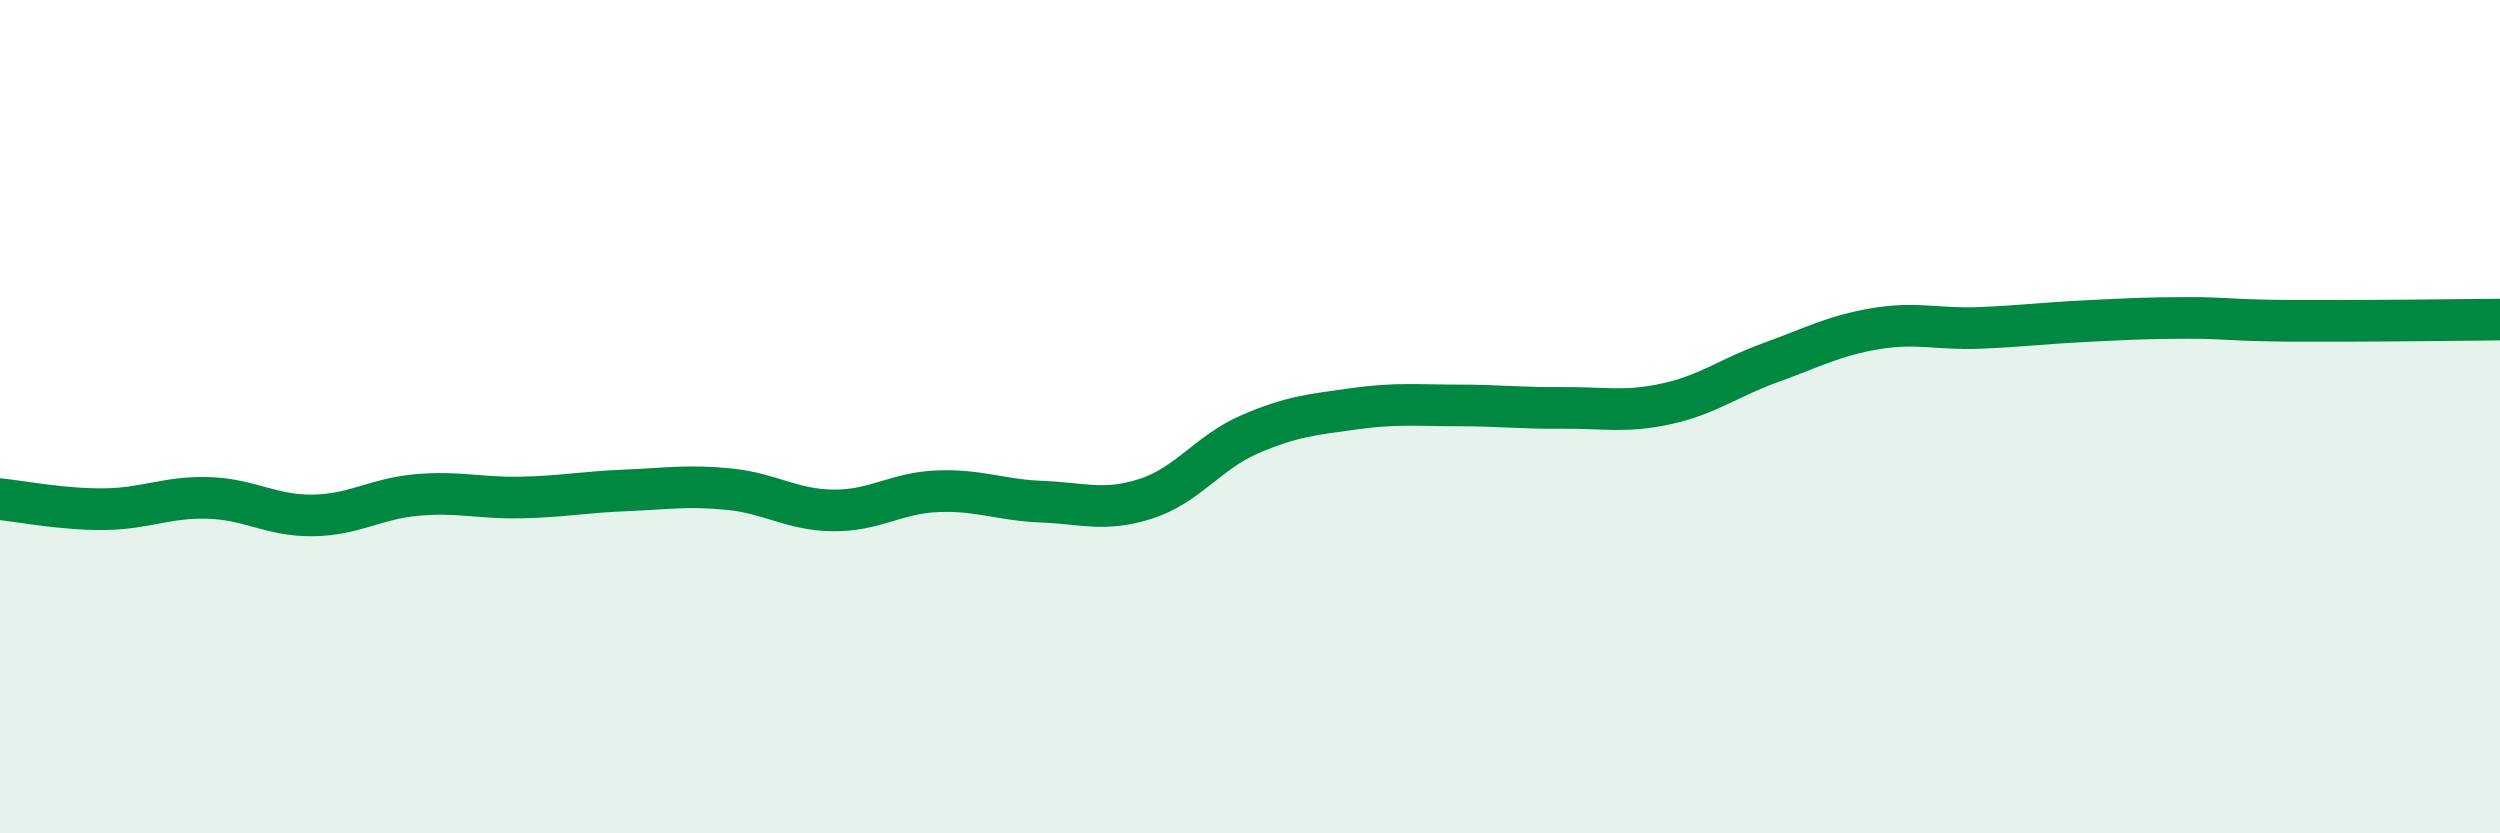
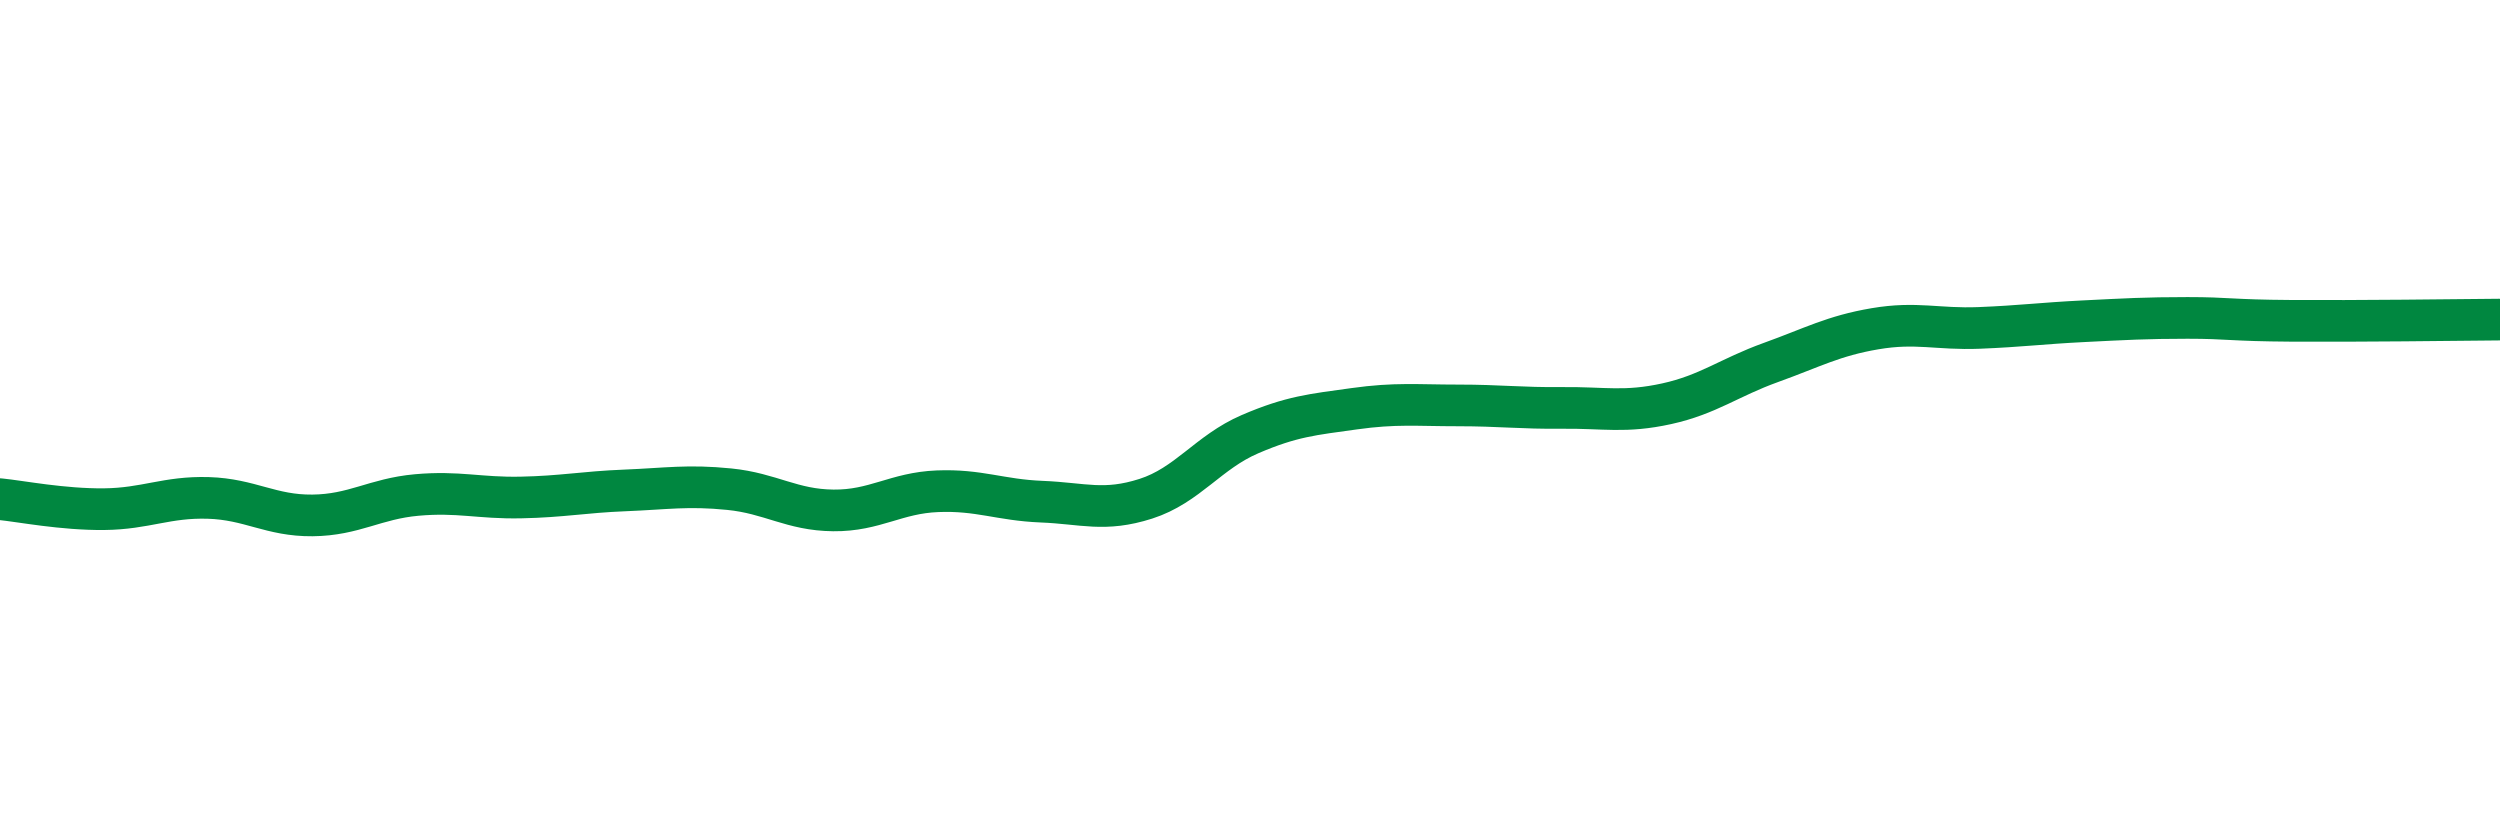
<svg xmlns="http://www.w3.org/2000/svg" width="60" height="20" viewBox="0 0 60 20">
-   <path d="M 0,11.98 C 0.5,12.03 1.5,12.23 2.5,12.22 C 3.5,12.21 4,11.92 5,11.95 C 6,11.98 6.5,12.38 7.5,12.37 C 8.5,12.36 9,11.97 10,11.88 C 11,11.79 11.5,11.96 12.5,11.94 C 13.5,11.92 14,11.81 15,11.77 C 16,11.73 16.5,11.64 17.5,11.74 C 18.5,11.84 19,12.24 20,12.25 C 21,12.26 21.5,11.83 22.5,11.79 C 23.5,11.75 24,12 25,12.04 C 26,12.08 26.5,12.29 27.5,11.97 C 28.5,11.65 29,10.85 30,10.42 C 31,9.99 31.5,9.95 32.5,9.81 C 33.5,9.67 34,9.73 35,9.73 C 36,9.73 36.5,9.8 37.5,9.79 C 38.5,9.78 39,9.91 40,9.69 C 41,9.47 41.5,9.06 42.5,8.7 C 43.5,8.34 44,8.06 45,7.89 C 46,7.72 46.5,7.91 47.5,7.87 C 48.5,7.83 49,7.76 50,7.71 C 51,7.66 51.5,7.63 52.5,7.63 C 53.5,7.63 53.5,7.69 55,7.7 C 56.5,7.71 59,7.68 60,7.67L60 20L0 20Z" fill="#008740" opacity="0.1" stroke-linecap="round" stroke-linejoin="round" />
  <path d="M 0,11.98 C 0.5,12.03 1.5,12.23 2.5,12.22 C 3.5,12.21 4,11.92 5,11.95 C 6,11.98 6.5,12.38 7.5,12.37 C 8.5,12.36 9,11.97 10,11.88 C 11,11.79 11.5,11.96 12.5,11.94 C 13.5,11.92 14,11.81 15,11.77 C 16,11.73 16.5,11.64 17.5,11.74 C 18.5,11.84 19,12.24 20,12.25 C 21,12.26 21.5,11.83 22.5,11.79 C 23.5,11.75 24,12 25,12.04 C 26,12.08 26.5,12.29 27.5,11.97 C 28.5,11.65 29,10.85 30,10.42 C 31,9.99 31.5,9.95 32.5,9.81 C 33.5,9.67 34,9.73 35,9.73 C 36,9.73 36.5,9.8 37.5,9.79 C 38.5,9.78 39,9.91 40,9.69 C 41,9.47 41.5,9.06 42.5,8.7 C 43.5,8.34 44,8.06 45,7.89 C 46,7.72 46.5,7.91 47.5,7.87 C 48.5,7.83 49,7.76 50,7.71 C 51,7.66 51.5,7.63 52.5,7.63 C 53.5,7.63 53.5,7.69 55,7.7 C 56.5,7.71 59,7.68 60,7.67" stroke="#008740" stroke-width="1" fill="none" stroke-linecap="round" stroke-linejoin="round" />
</svg>